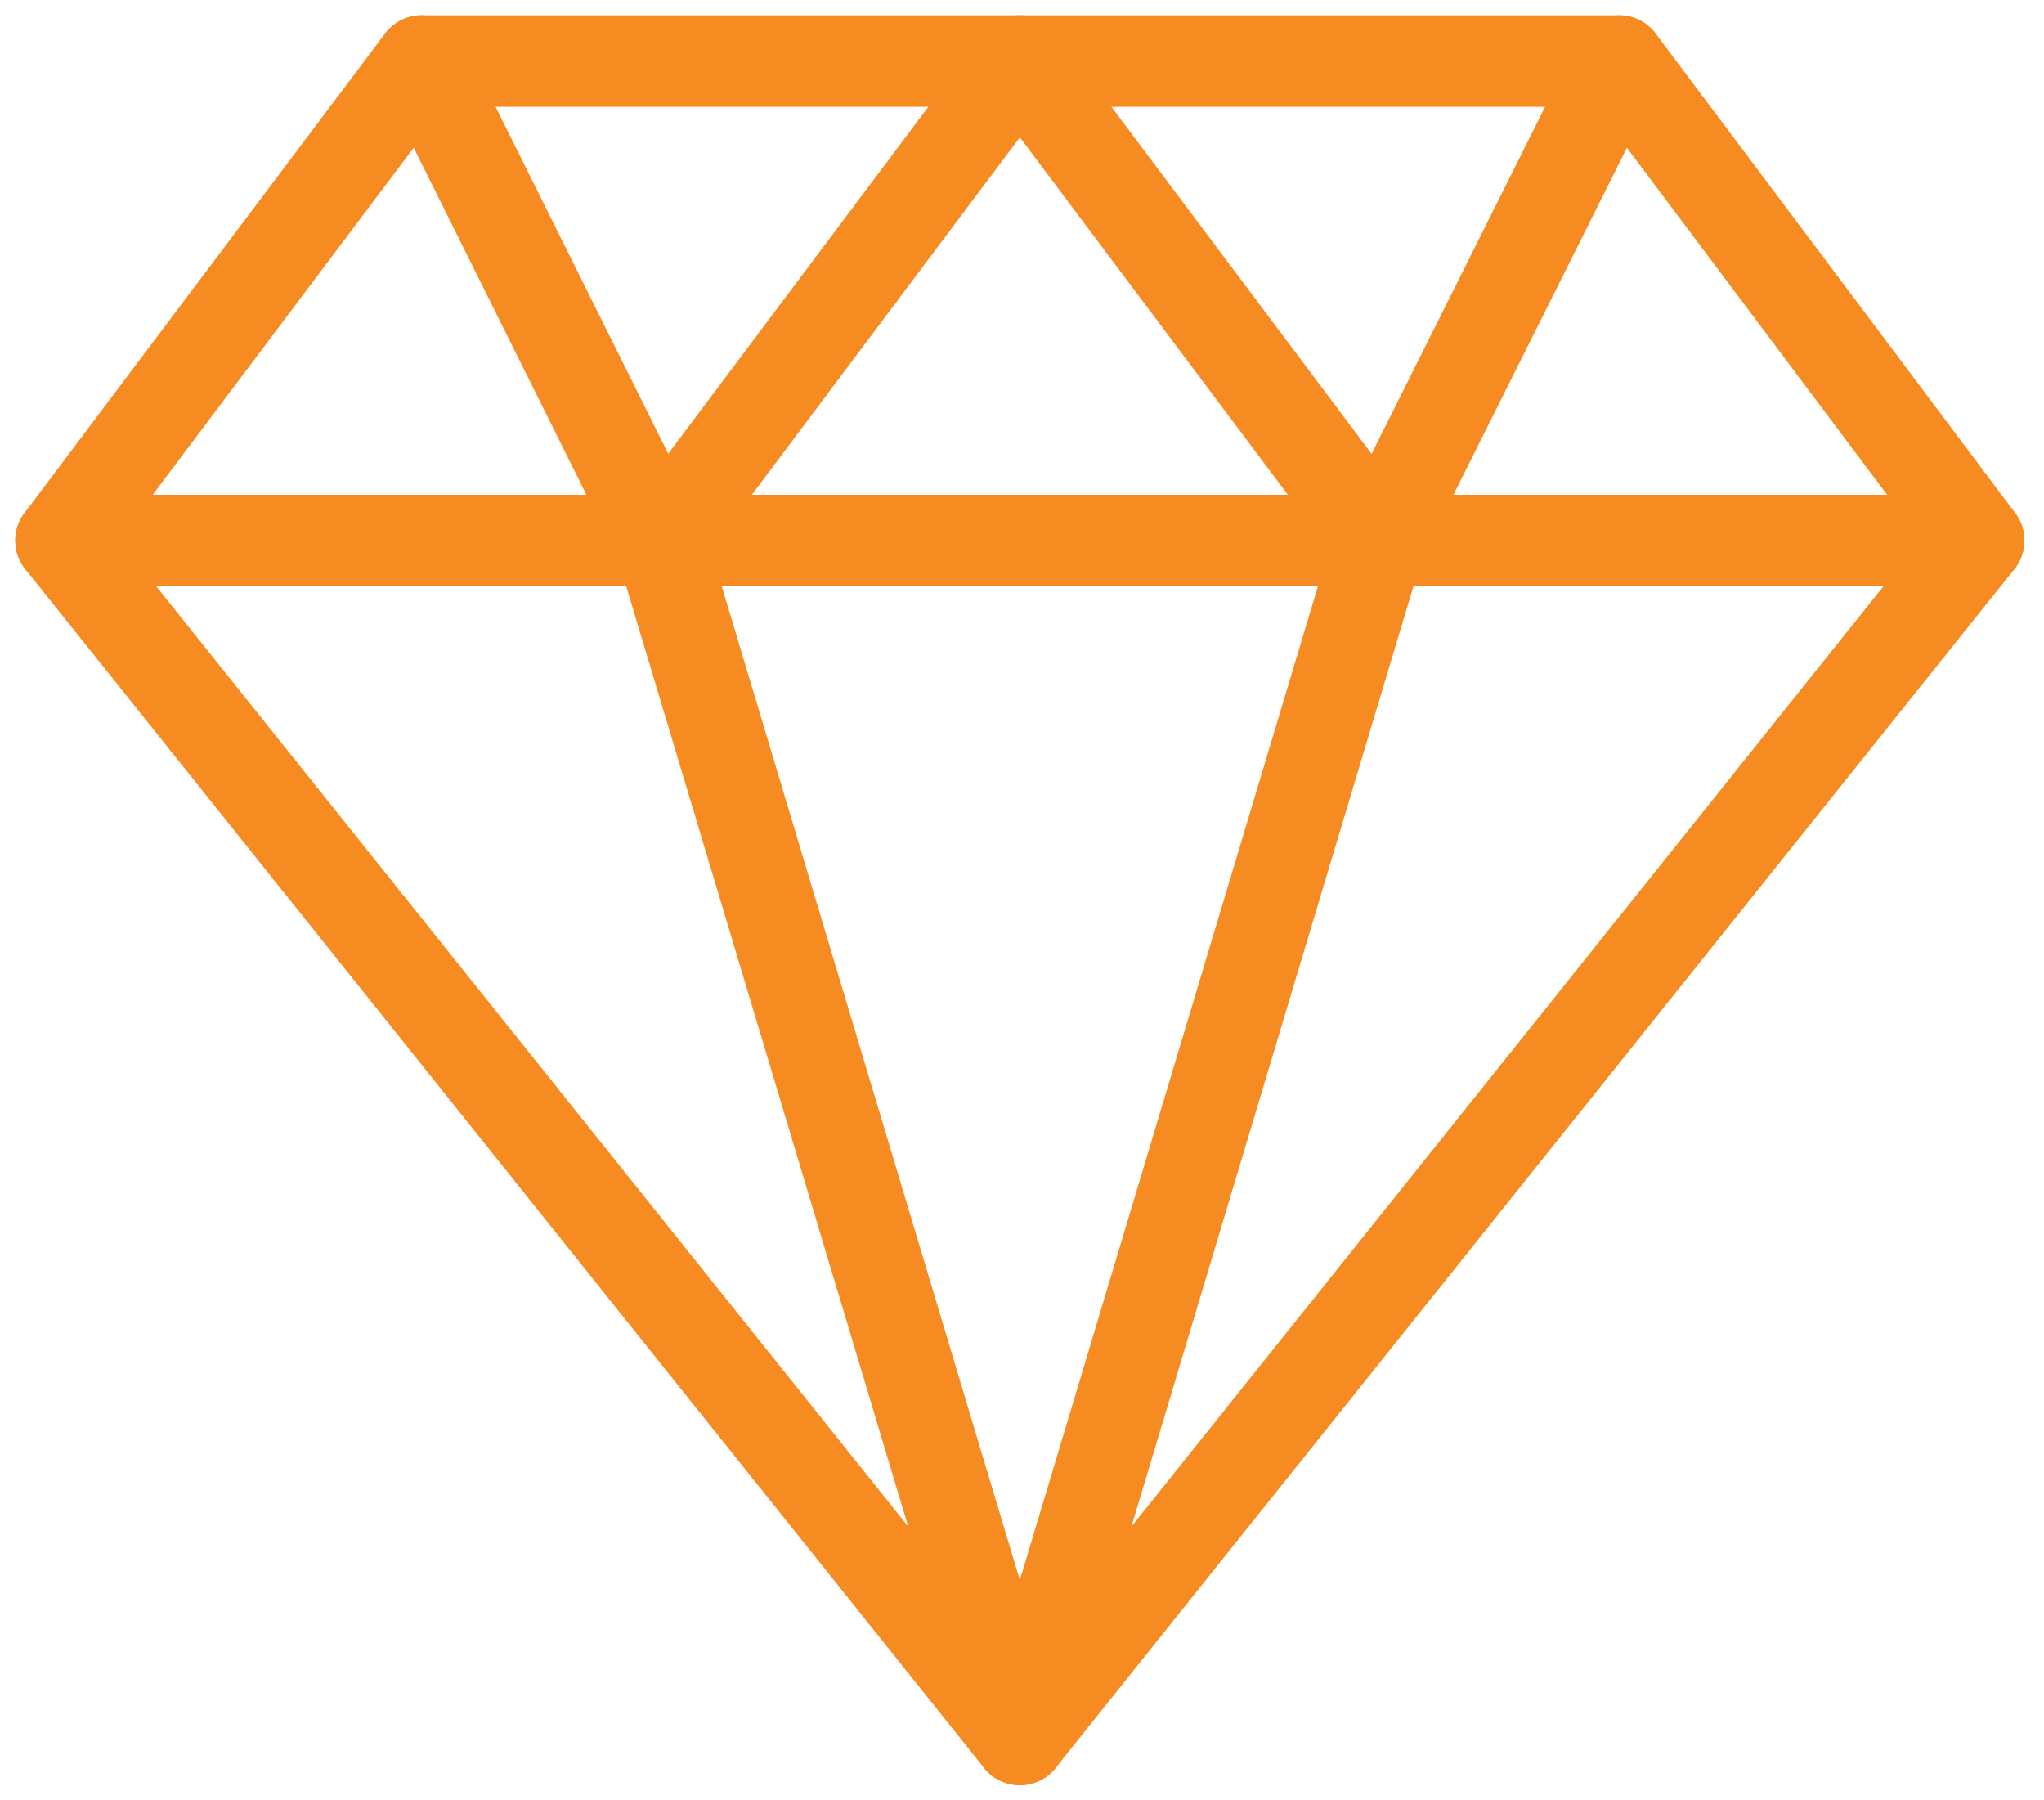
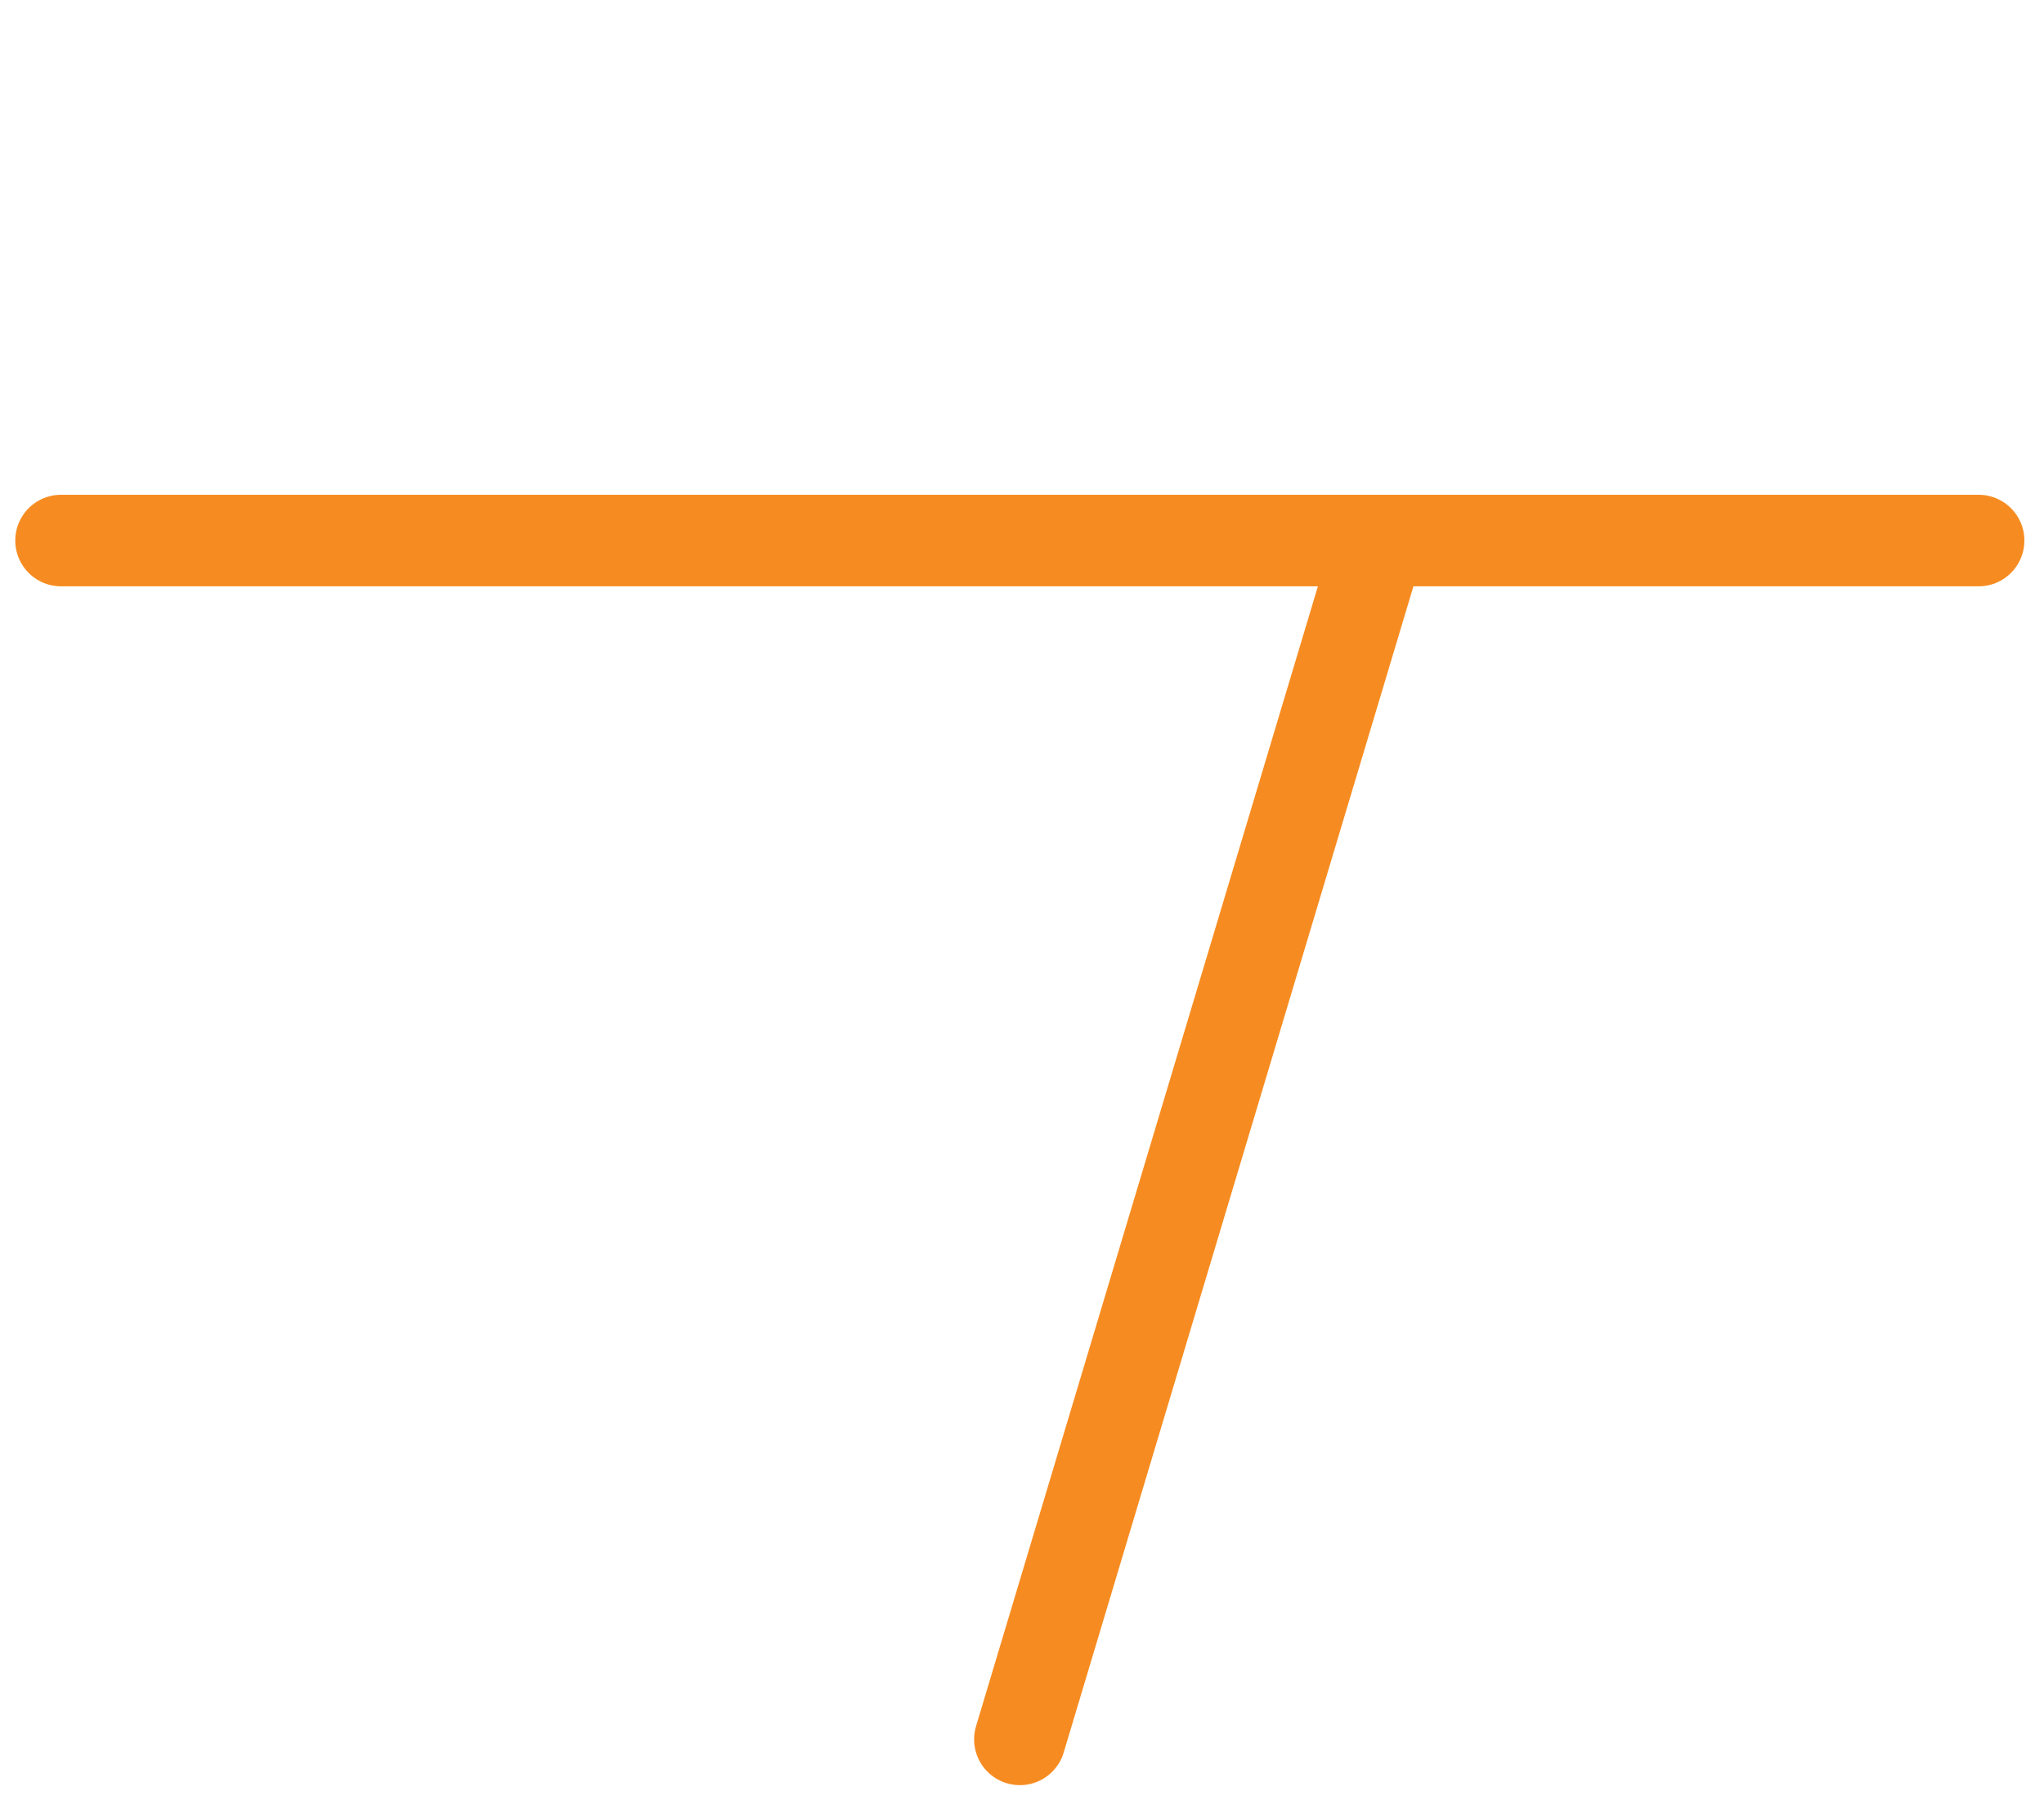
<svg xmlns="http://www.w3.org/2000/svg" width="67" height="59" viewBox="0 0 67 59" fill="none">
  <g id="Group">
-     <path id="Vector" fill-rule="evenodd" clip-rule="evenodd" d="M53.071 2L64.857 17.714L33.429 57L2 17.714L13.821 2H53.071Z" stroke="#F68C21" stroke-width="3" stroke-linecap="round" stroke-linejoin="round" />
    <path id="Vector_2" d="M2 17.714H64.857" stroke="#F68C21" stroke-width="3" stroke-linecap="round" stroke-linejoin="round" />
-     <path id="Vector_3" d="M21.643 17.714L33.428 57" stroke="#F68C21" stroke-width="3" stroke-linecap="round" stroke-linejoin="round" />
    <path id="Vector_4" d="M45.215 17.714L33.43 57" stroke="#F68C21" stroke-width="3" stroke-linecap="round" stroke-linejoin="round" />
-     <path id="Vector_5" d="M13.822 2L21.644 17.714L33.43 2L45.215 17.714L53.073 2" stroke="#F68C21" stroke-width="3" stroke-linecap="round" stroke-linejoin="round" />
  </g>
</svg>